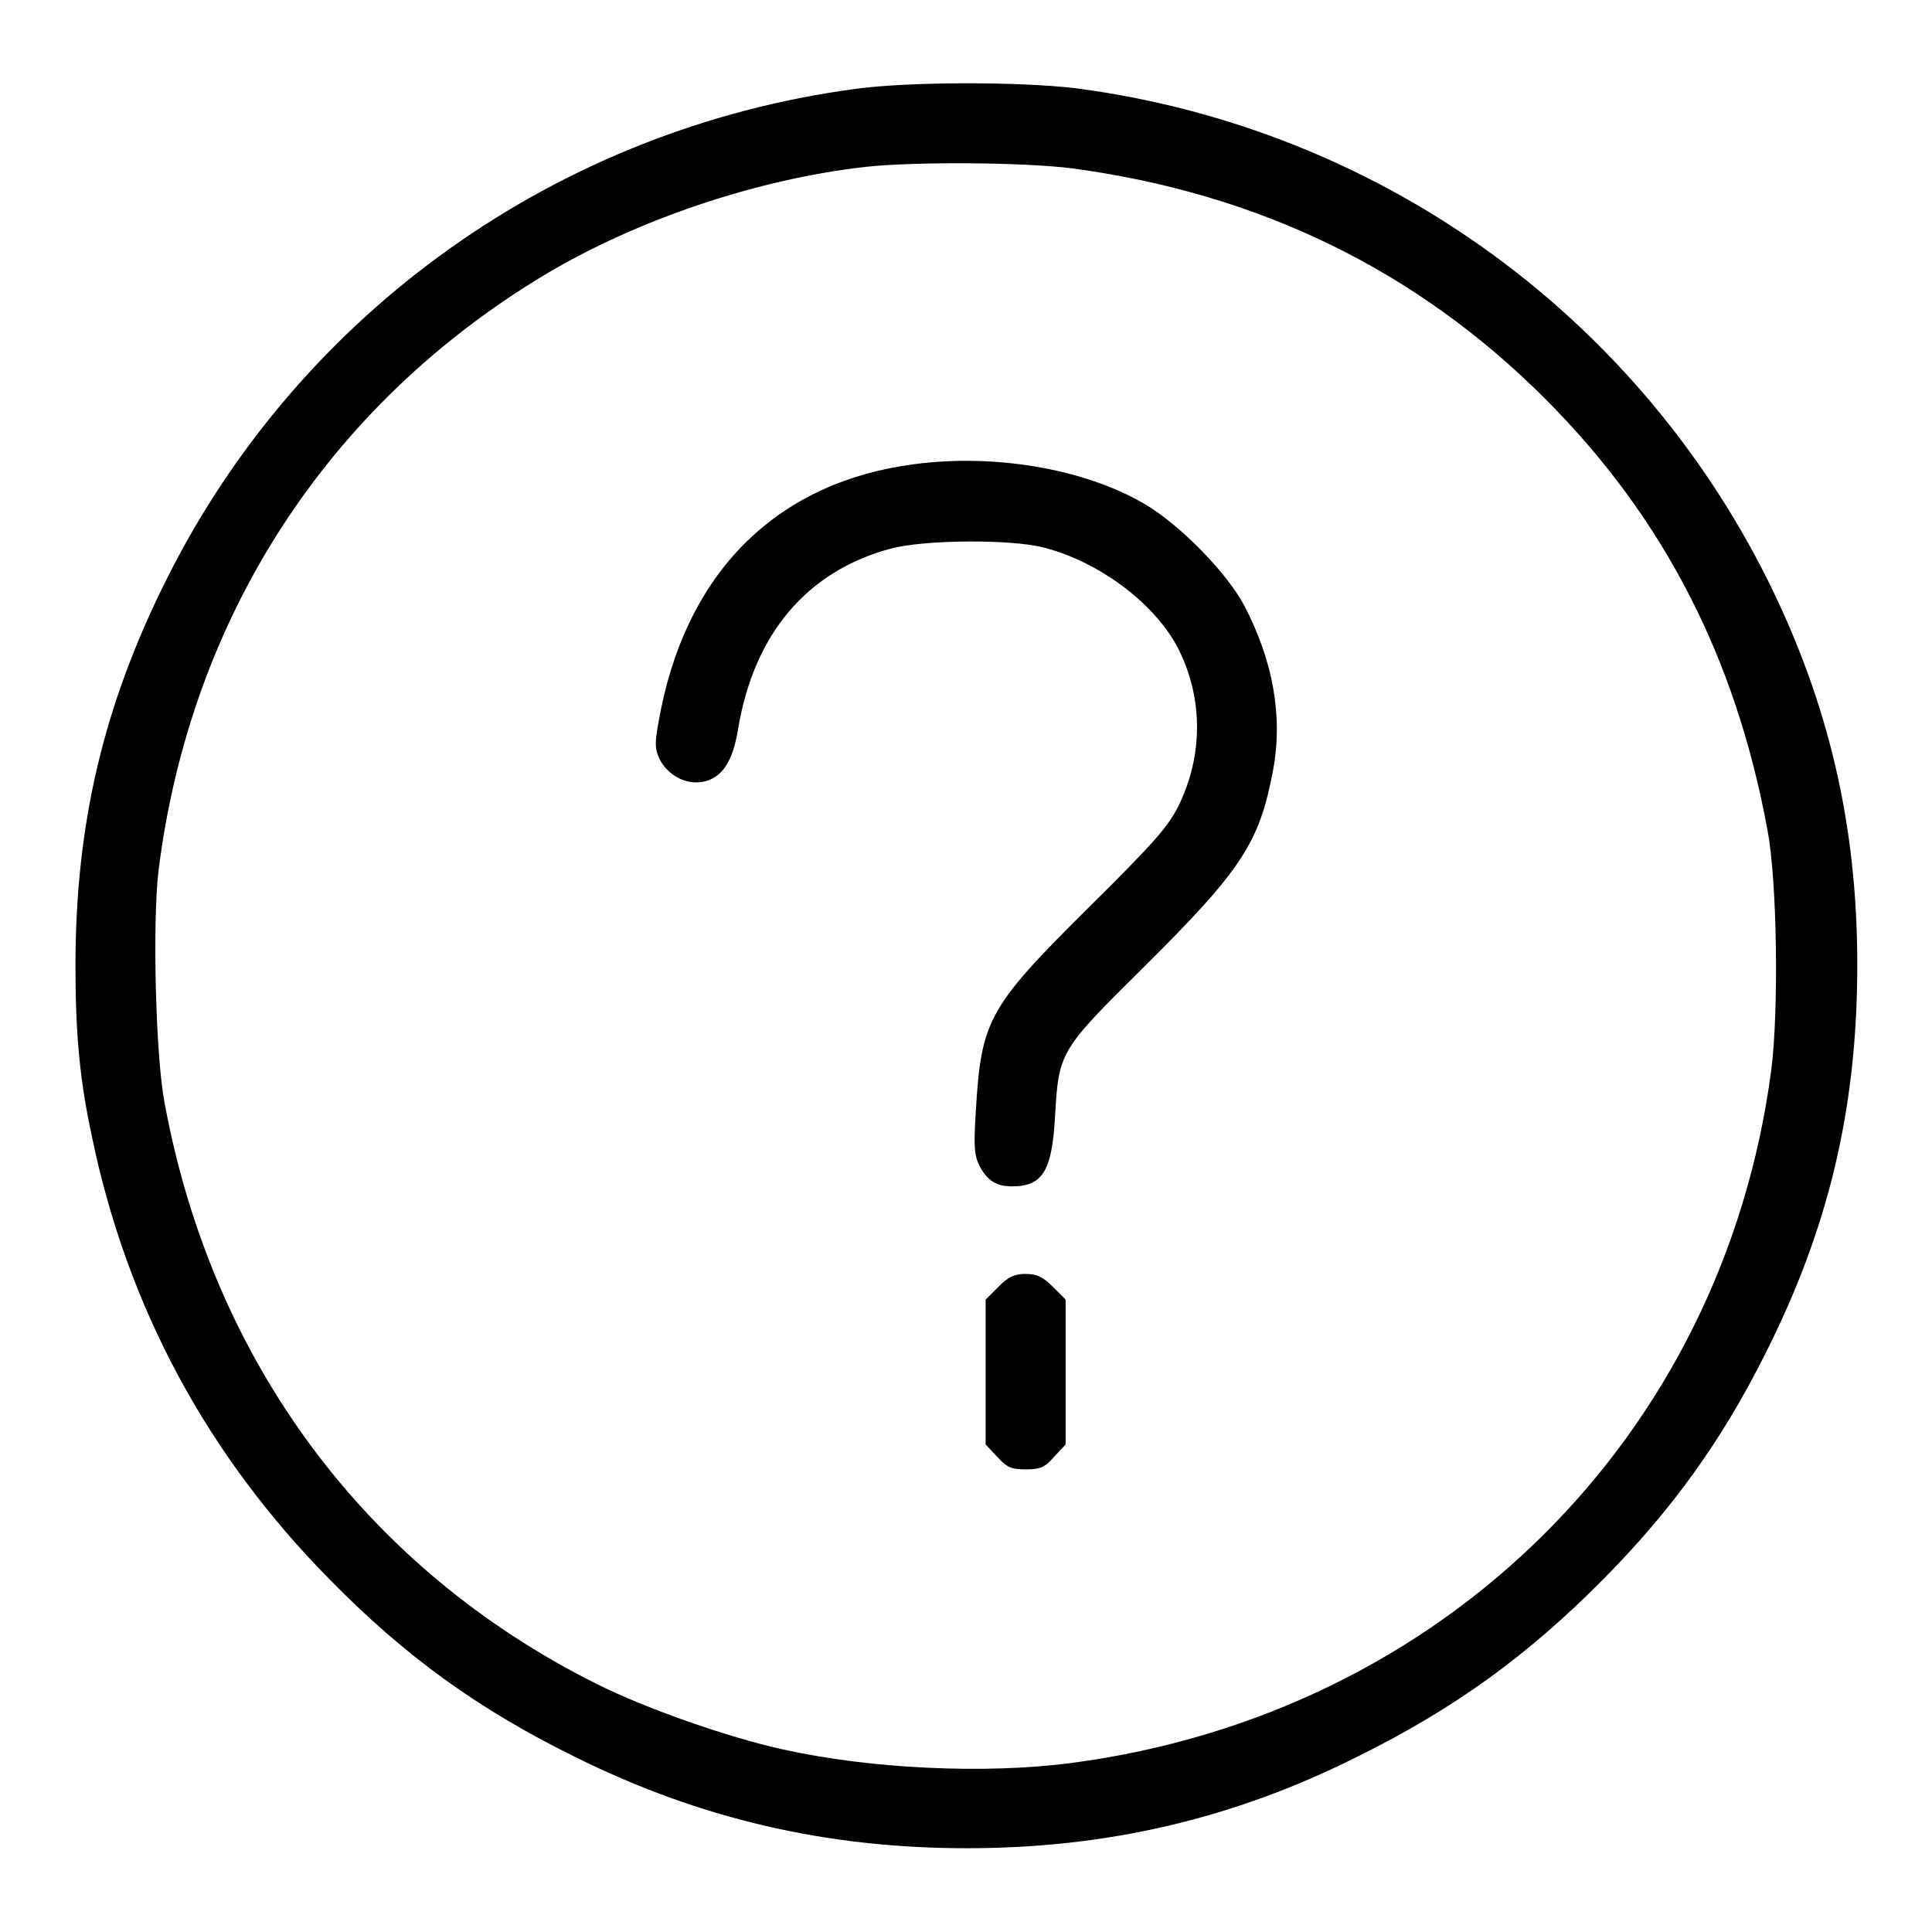
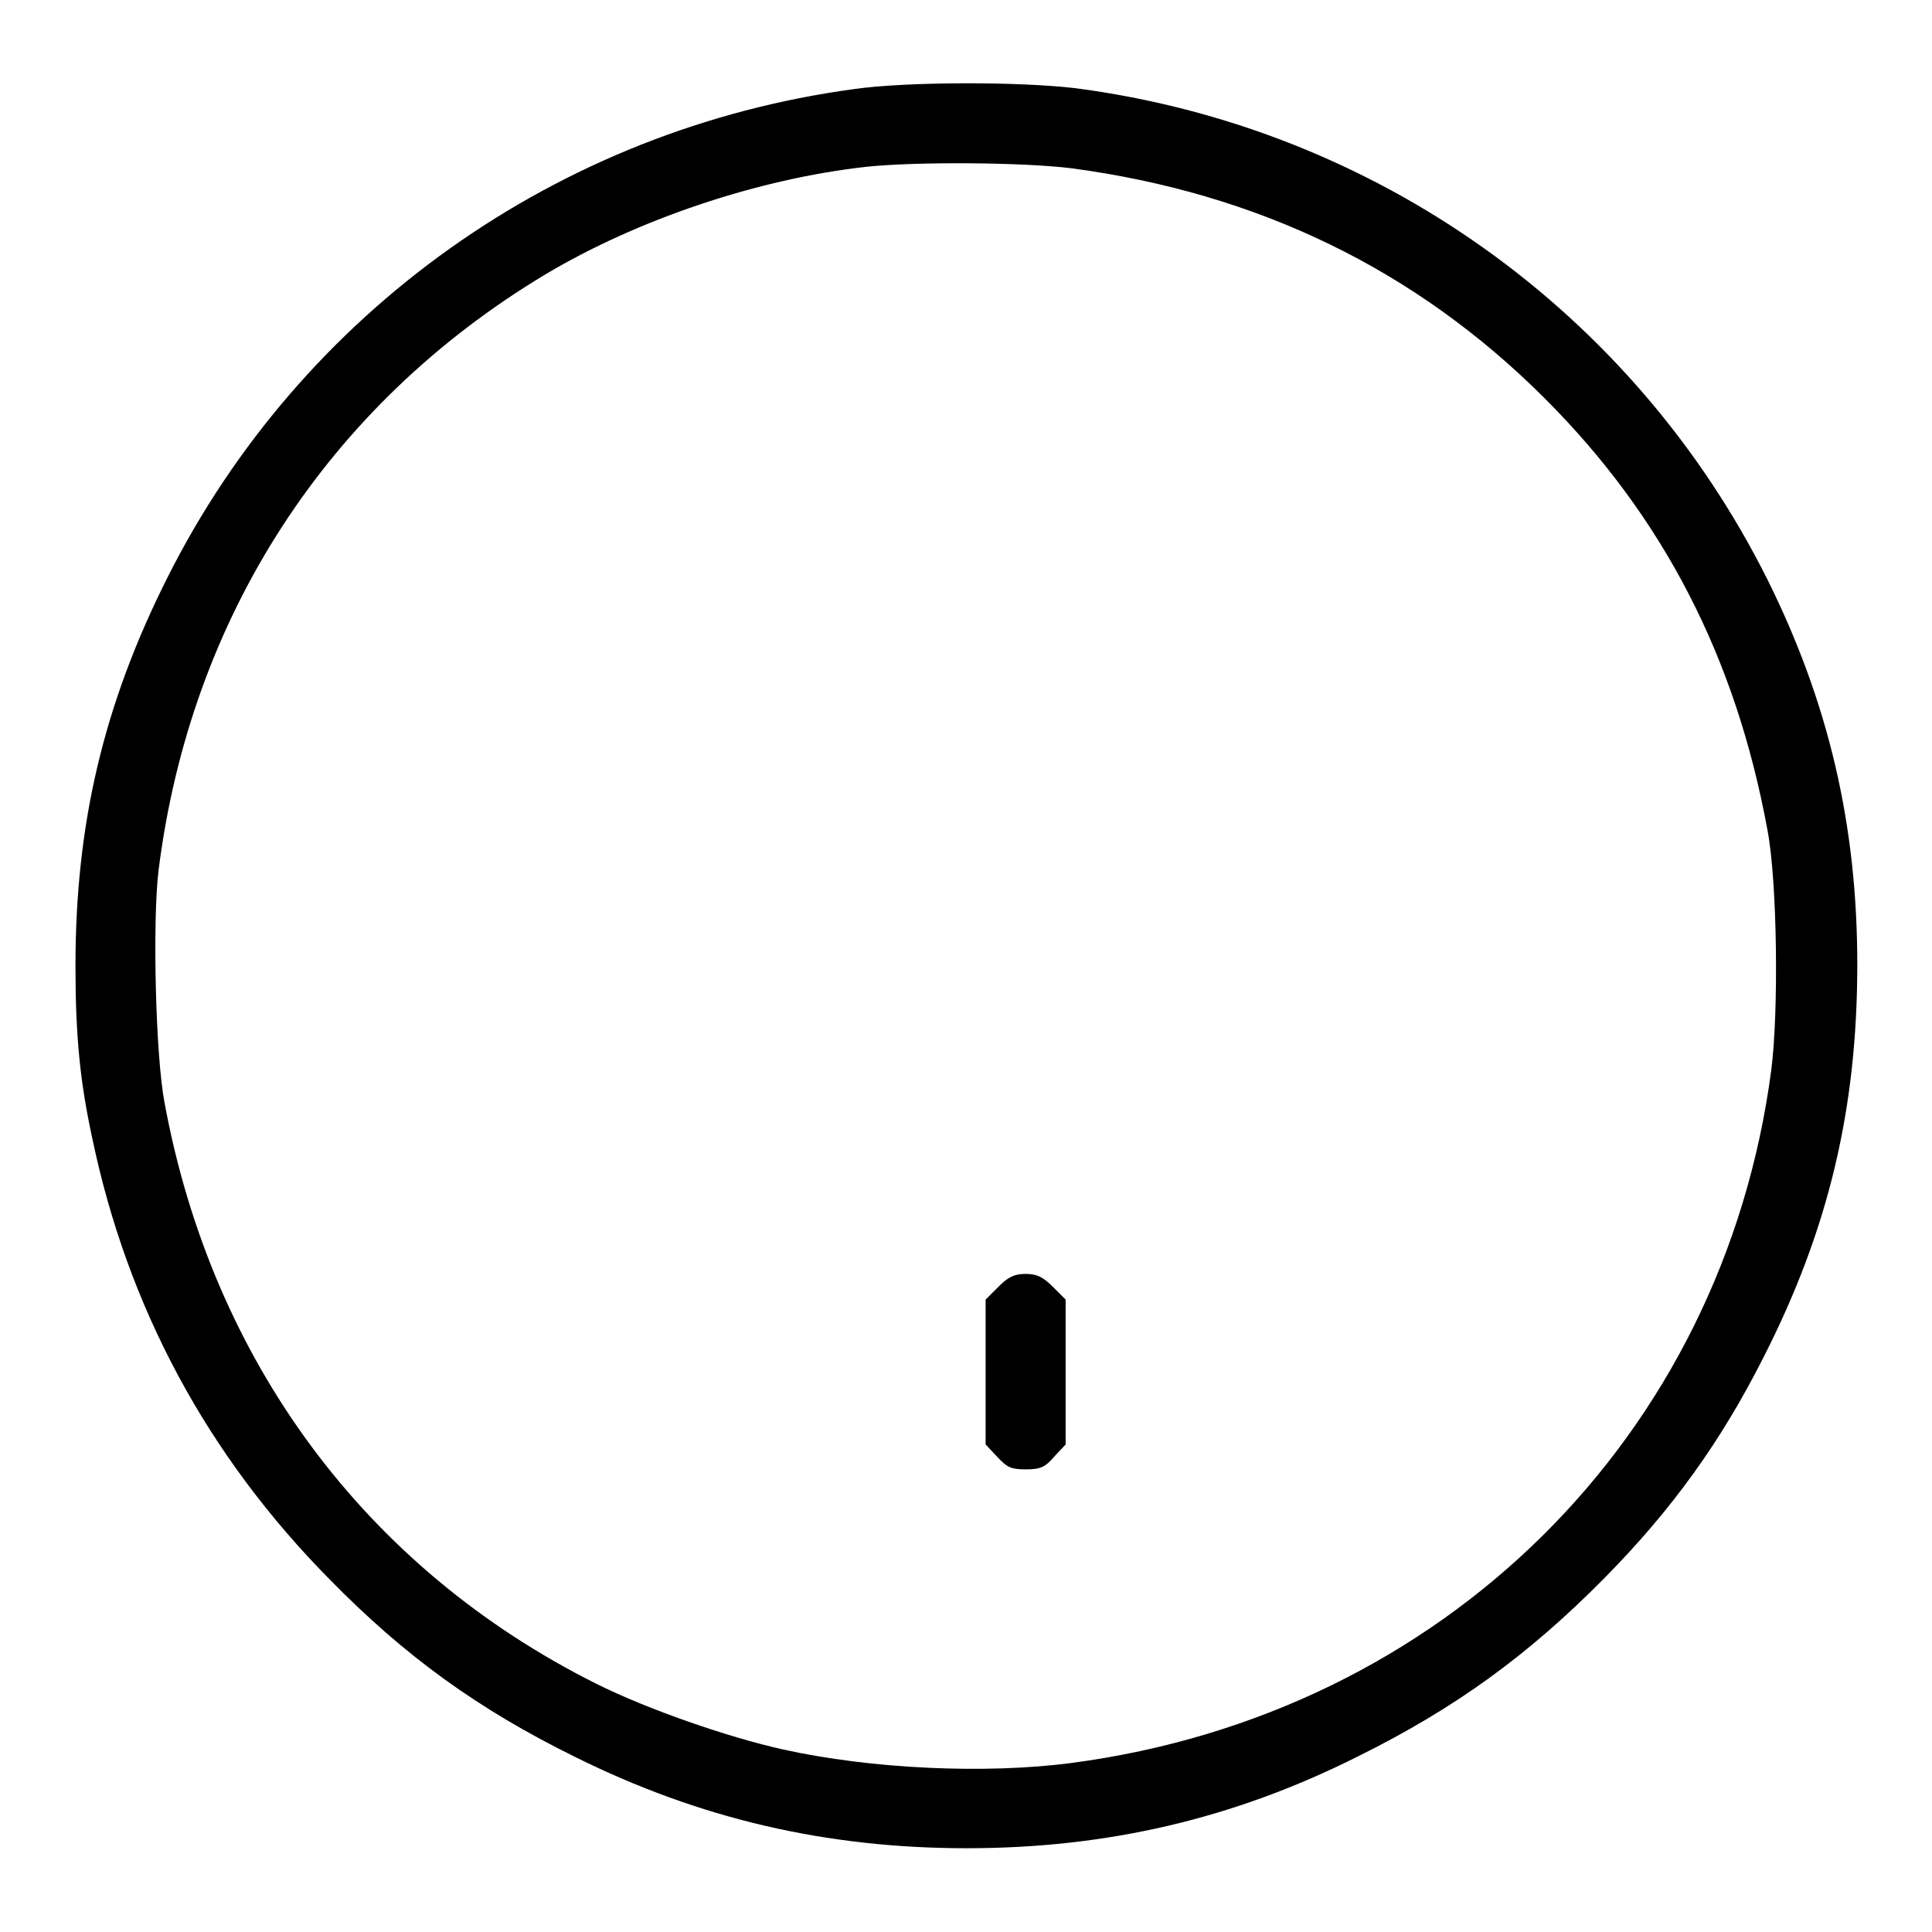
<svg xmlns="http://www.w3.org/2000/svg" version="1.1" x="0px" y="0px" viewBox="0 0 256 256" enable-background="new 0 0 256 256" xml:space="preserve">
  <g>
    <g>
      <g>
        <path fill="#000000" d="M113.2,11.8c-39.3,5.3-73.3,29.5-91,64.7C13.7,93.4,10,109.2,10,128c0,9.2,0.6,15.3,2.2,22.7c4.7,22.6,15.3,42.2,31.5,58.6c10,10.2,19.7,17.2,32.5,23.5c16.5,8.2,33.3,12.1,51.9,12.1c18.6,0,35.4-3.9,51.9-12.2c12.9-6.4,22.5-13.4,32.5-23.5c9.1-9.2,15.6-18.3,21.2-29.4c8.6-16.9,12.4-32.9,12.4-52c0-18.5-3.8-34.7-11.9-51c-17.8-35.6-52-59.9-91.6-65.1C135.2,10.8,120.2,10.8,113.2,11.8z M142,22.3c24.7,3.3,45.6,13.4,62.7,30.5c15.7,15.7,25.3,34.3,29.5,57.2c1.3,6.8,1.5,24.1,0.5,31.8c-6.4,48.6-43.5,85.3-92.7,91.8c-11.4,1.5-26.6,0.8-38.3-1.8c-7.2-1.6-17.9-5.3-24.7-8.7c-30.6-15.3-50.9-42.8-57.2-77c-1.2-6.3-1.6-24-0.8-30.7c4.2-33.6,22.4-61.7,51.2-79c12.2-7.3,28.2-12.7,42.6-14.3C121.4,21.4,135.6,21.5,142,22.3z" />
-         <path fill="#000000" d="M121.2,61.5c-17.9,2.3-29.8,13.8-33.6,32.4c-0.9,4.6-0.9,5.1-0.2,6.7c1.1,2.1,3.4,3.4,5.7,3c2.6-0.5,4-2.7,4.7-7c2.1-12.6,9.1-20.9,20.2-23.9c4.5-1.2,16.1-1.3,20.5-0.1c7.5,2,14.9,7.7,17.8,13.7c3.1,6.4,3.1,13.8-0.1,20.4c-1.4,2.8-3.1,4.8-12,13.6c-13.3,13.2-14.2,14.9-14.9,27c-0.3,4.6-0.2,5.8,0.5,7.2c1,1.9,2.2,2.7,4.3,2.7c4.1,0,5.3-2.1,5.7-9.3c0.5-8.6,0.6-8.7,11.9-19.9c12.9-12.8,15.2-16.4,17-26c1.3-7.1,0-14.4-3.8-21.7c-2.3-4.4-8.6-10.8-13.2-13.5C143.7,62.1,131.8,60.1,121.2,61.5z" />
        <path fill="#000000" d="M132.3,170.5l-1.7,1.7v9.6v9.6l1.5,1.6c1.3,1.4,1.8,1.7,3.8,1.7s2.6-0.3,3.8-1.7l1.5-1.6v-9.6v-9.6l-1.7-1.7c-1.3-1.3-2.1-1.7-3.6-1.7C134.4,168.8,133.6,169.2,132.3,170.5z" />
      </g>
    </g>
  </g>
</svg>